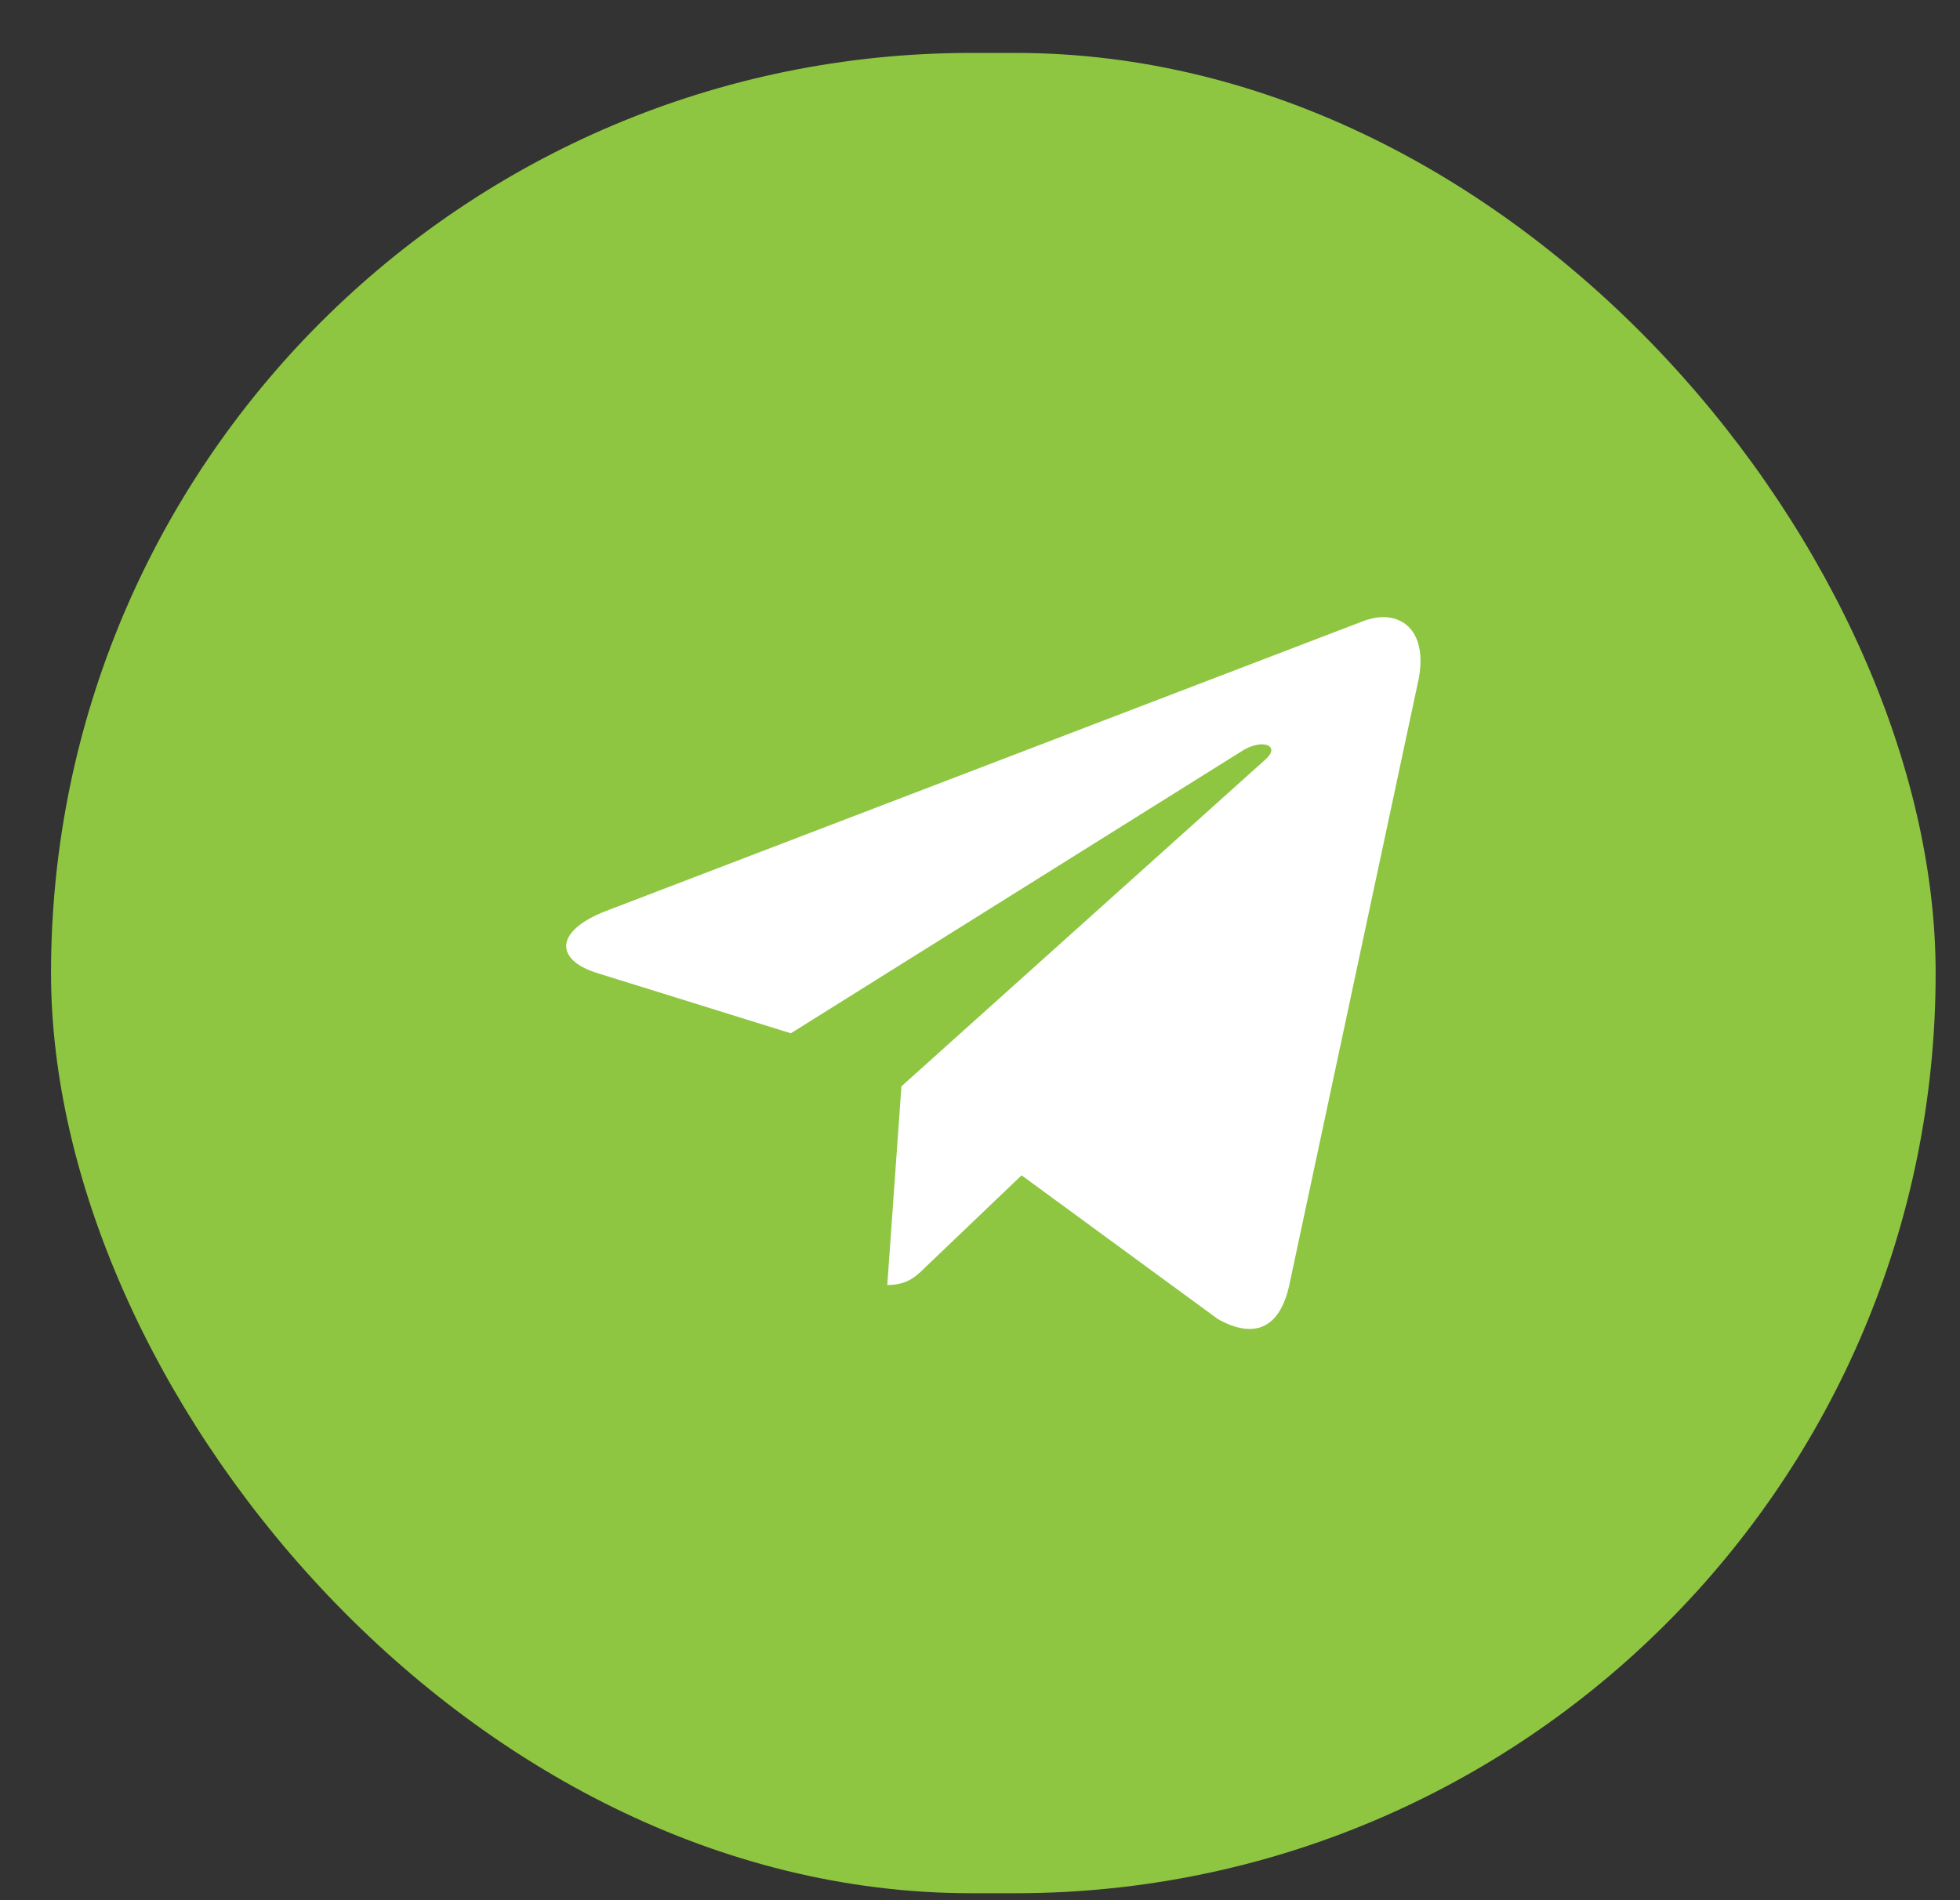
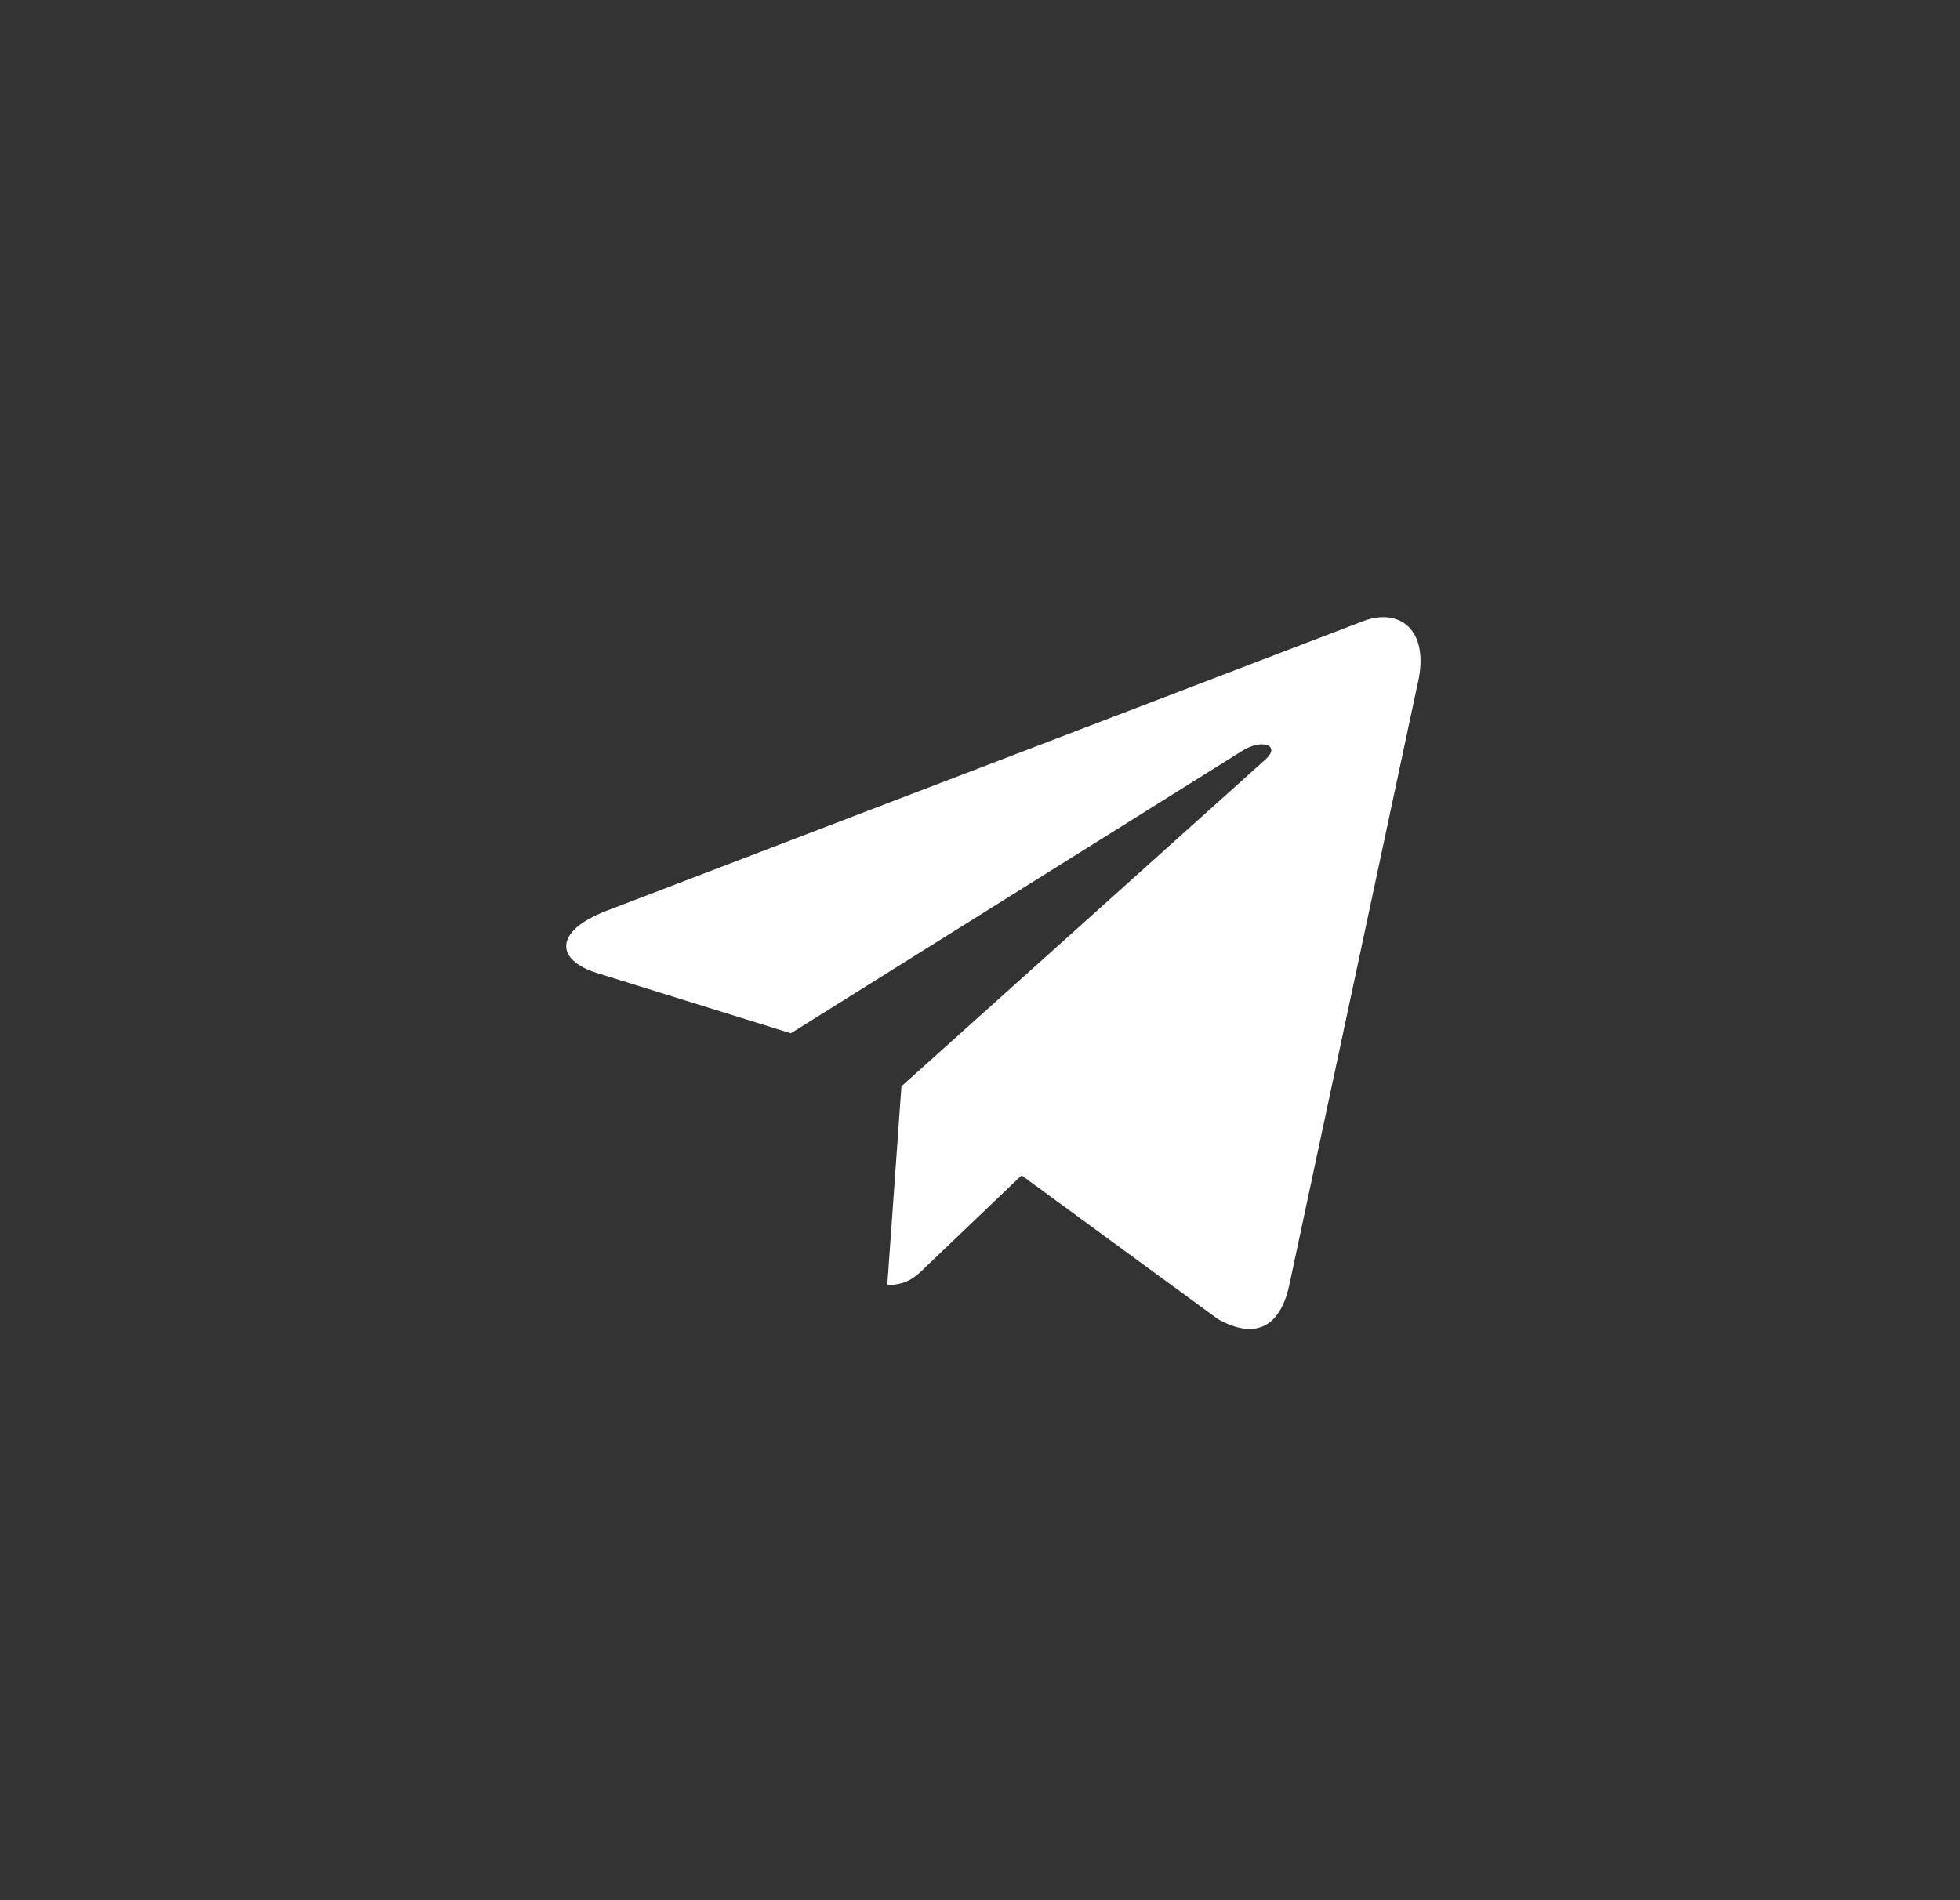
<svg xmlns="http://www.w3.org/2000/svg" width="33" height="32" viewBox="0 0 33 32" fill="none">
  <rect x="0" y="0" width="33" height="32" fill="#333333" stroke="none" />
-   <rect x="0.859" y="0.891" width="31.731" height="30.992" rx="15.496" fill="#8EC641" />
  <path d="M15.177 18.294L14.939 21.64C15.28 21.64 15.427 21.494 15.604 21.318L17.2 19.793L20.507 22.215C21.113 22.553 21.541 22.375 21.704 21.657L23.875 11.485L23.876 11.485C24.068 10.588 23.552 10.237 22.96 10.457L10.201 15.342C9.33 15.68 9.343 16.166 10.053 16.386L13.315 17.401L20.892 12.659C21.249 12.423 21.573 12.554 21.306 12.79L15.177 18.294Z" fill="white" />
</svg>